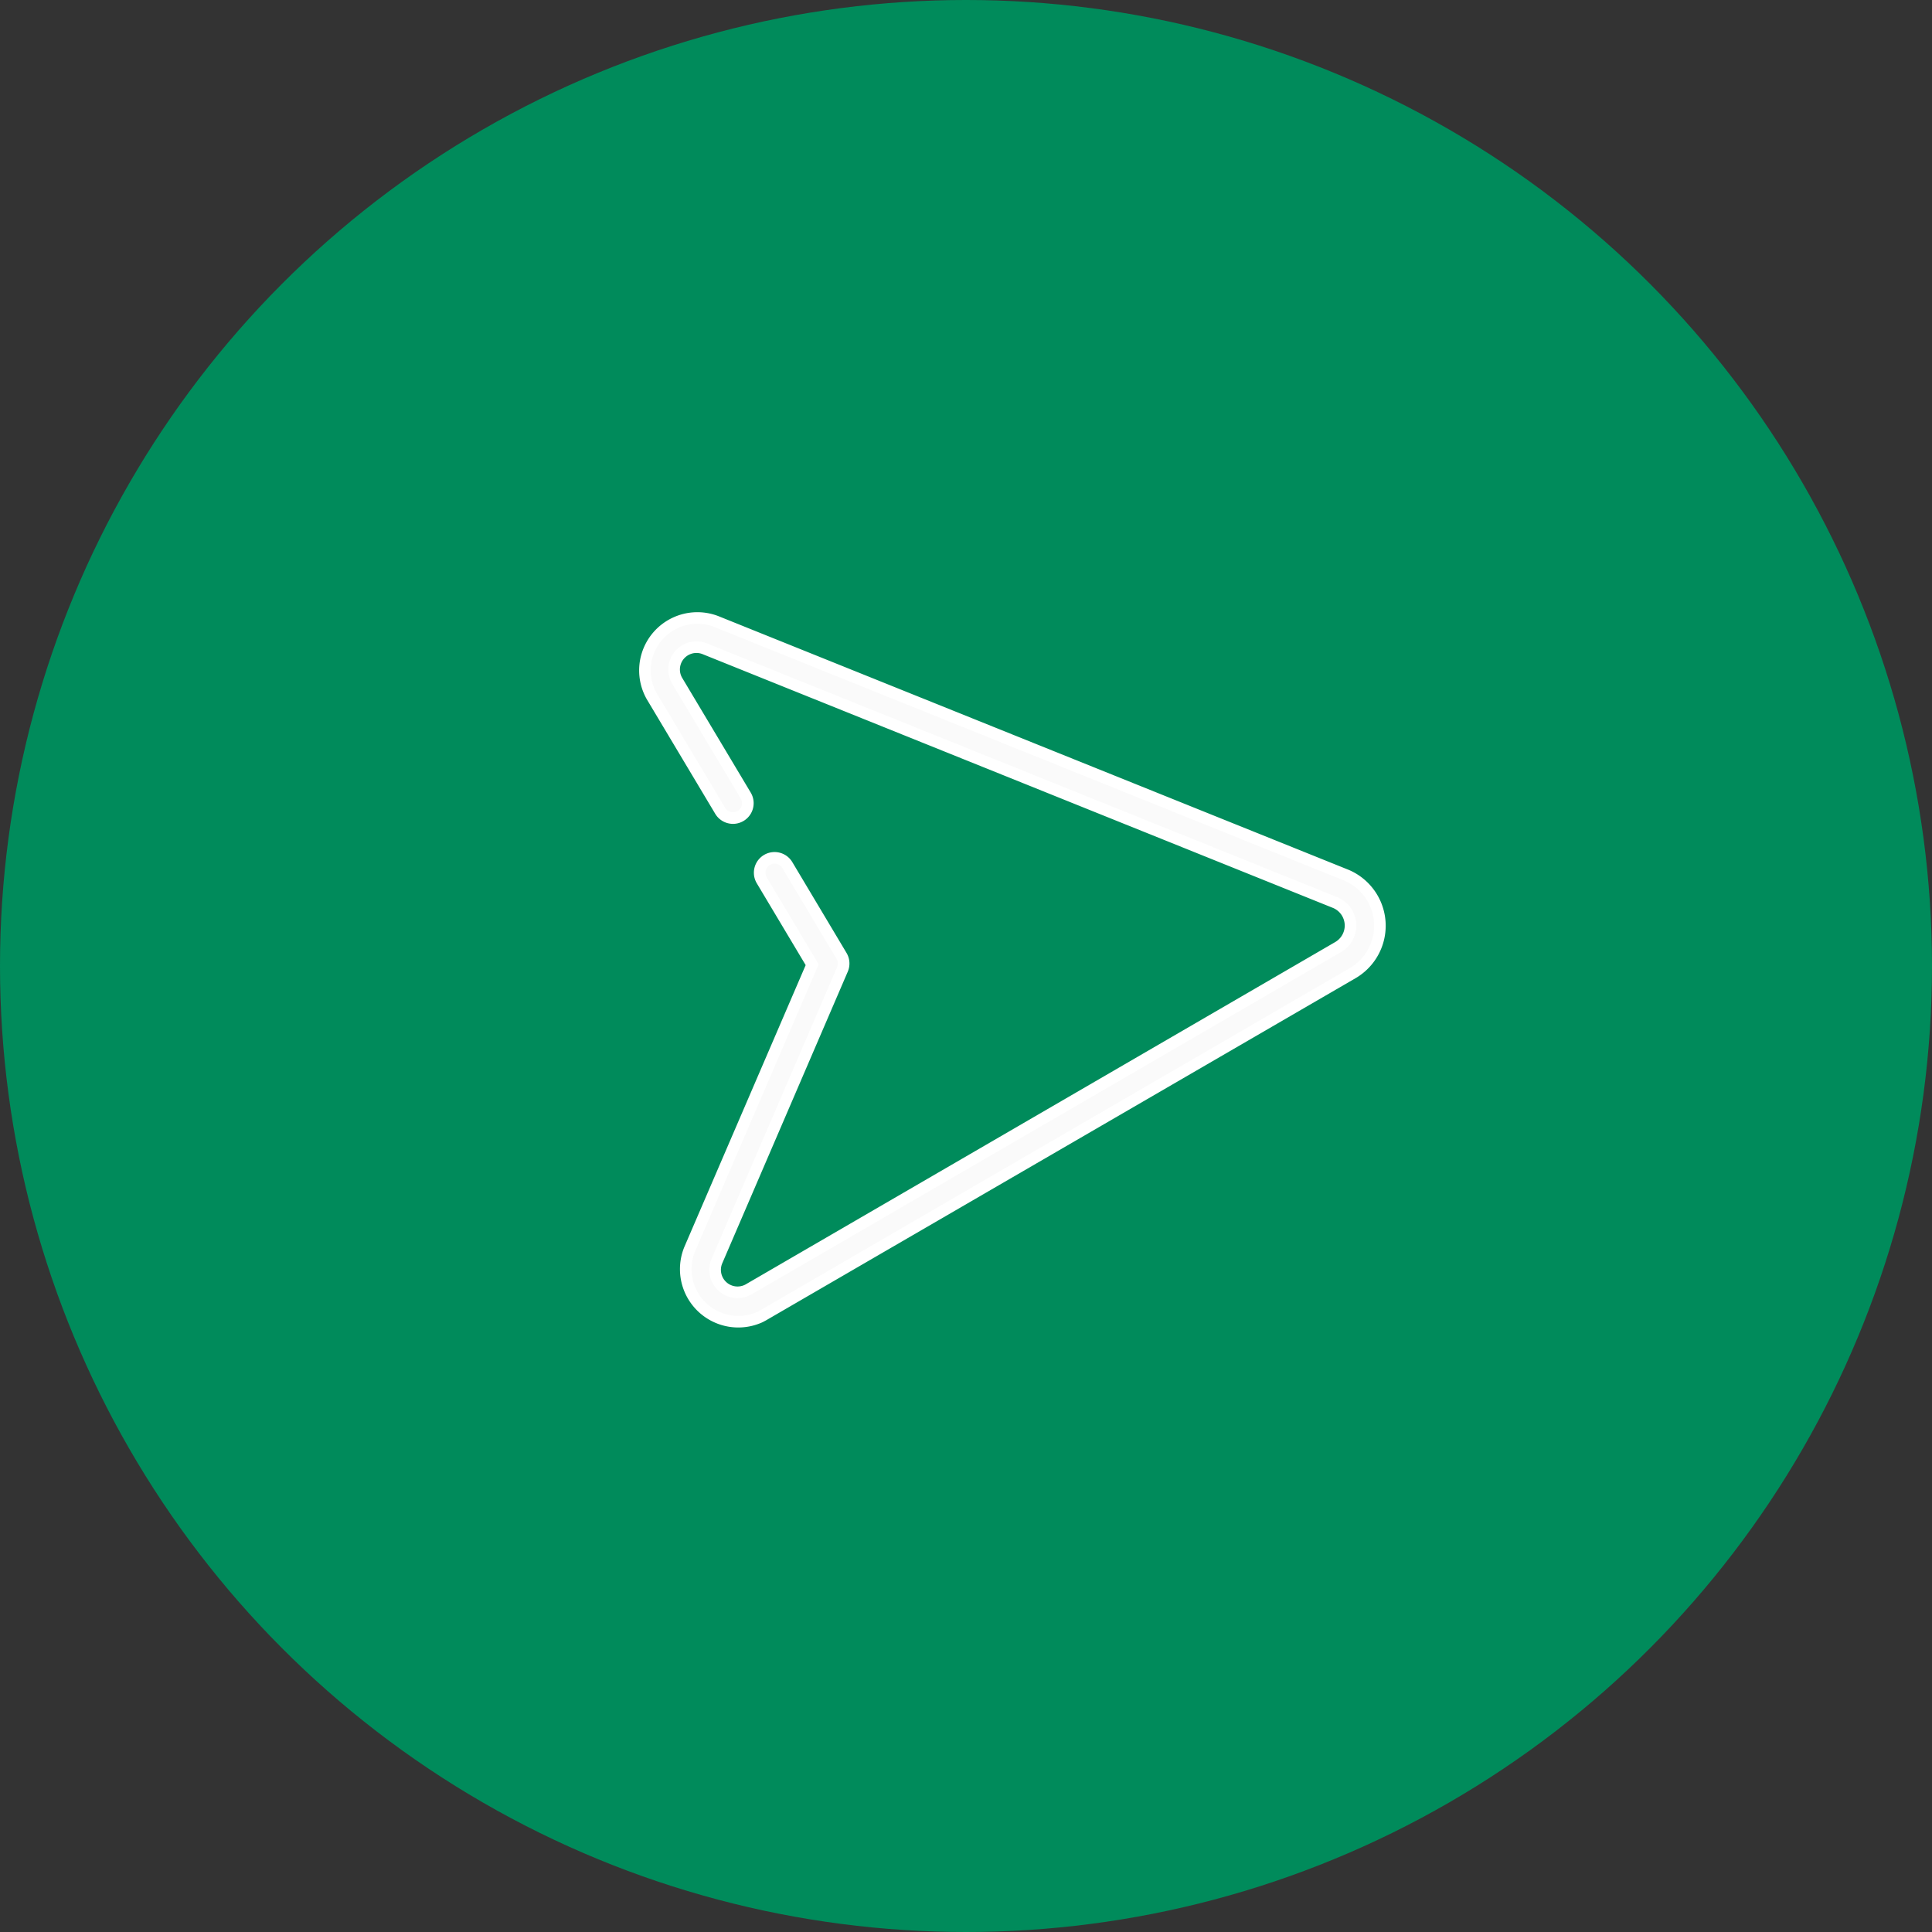
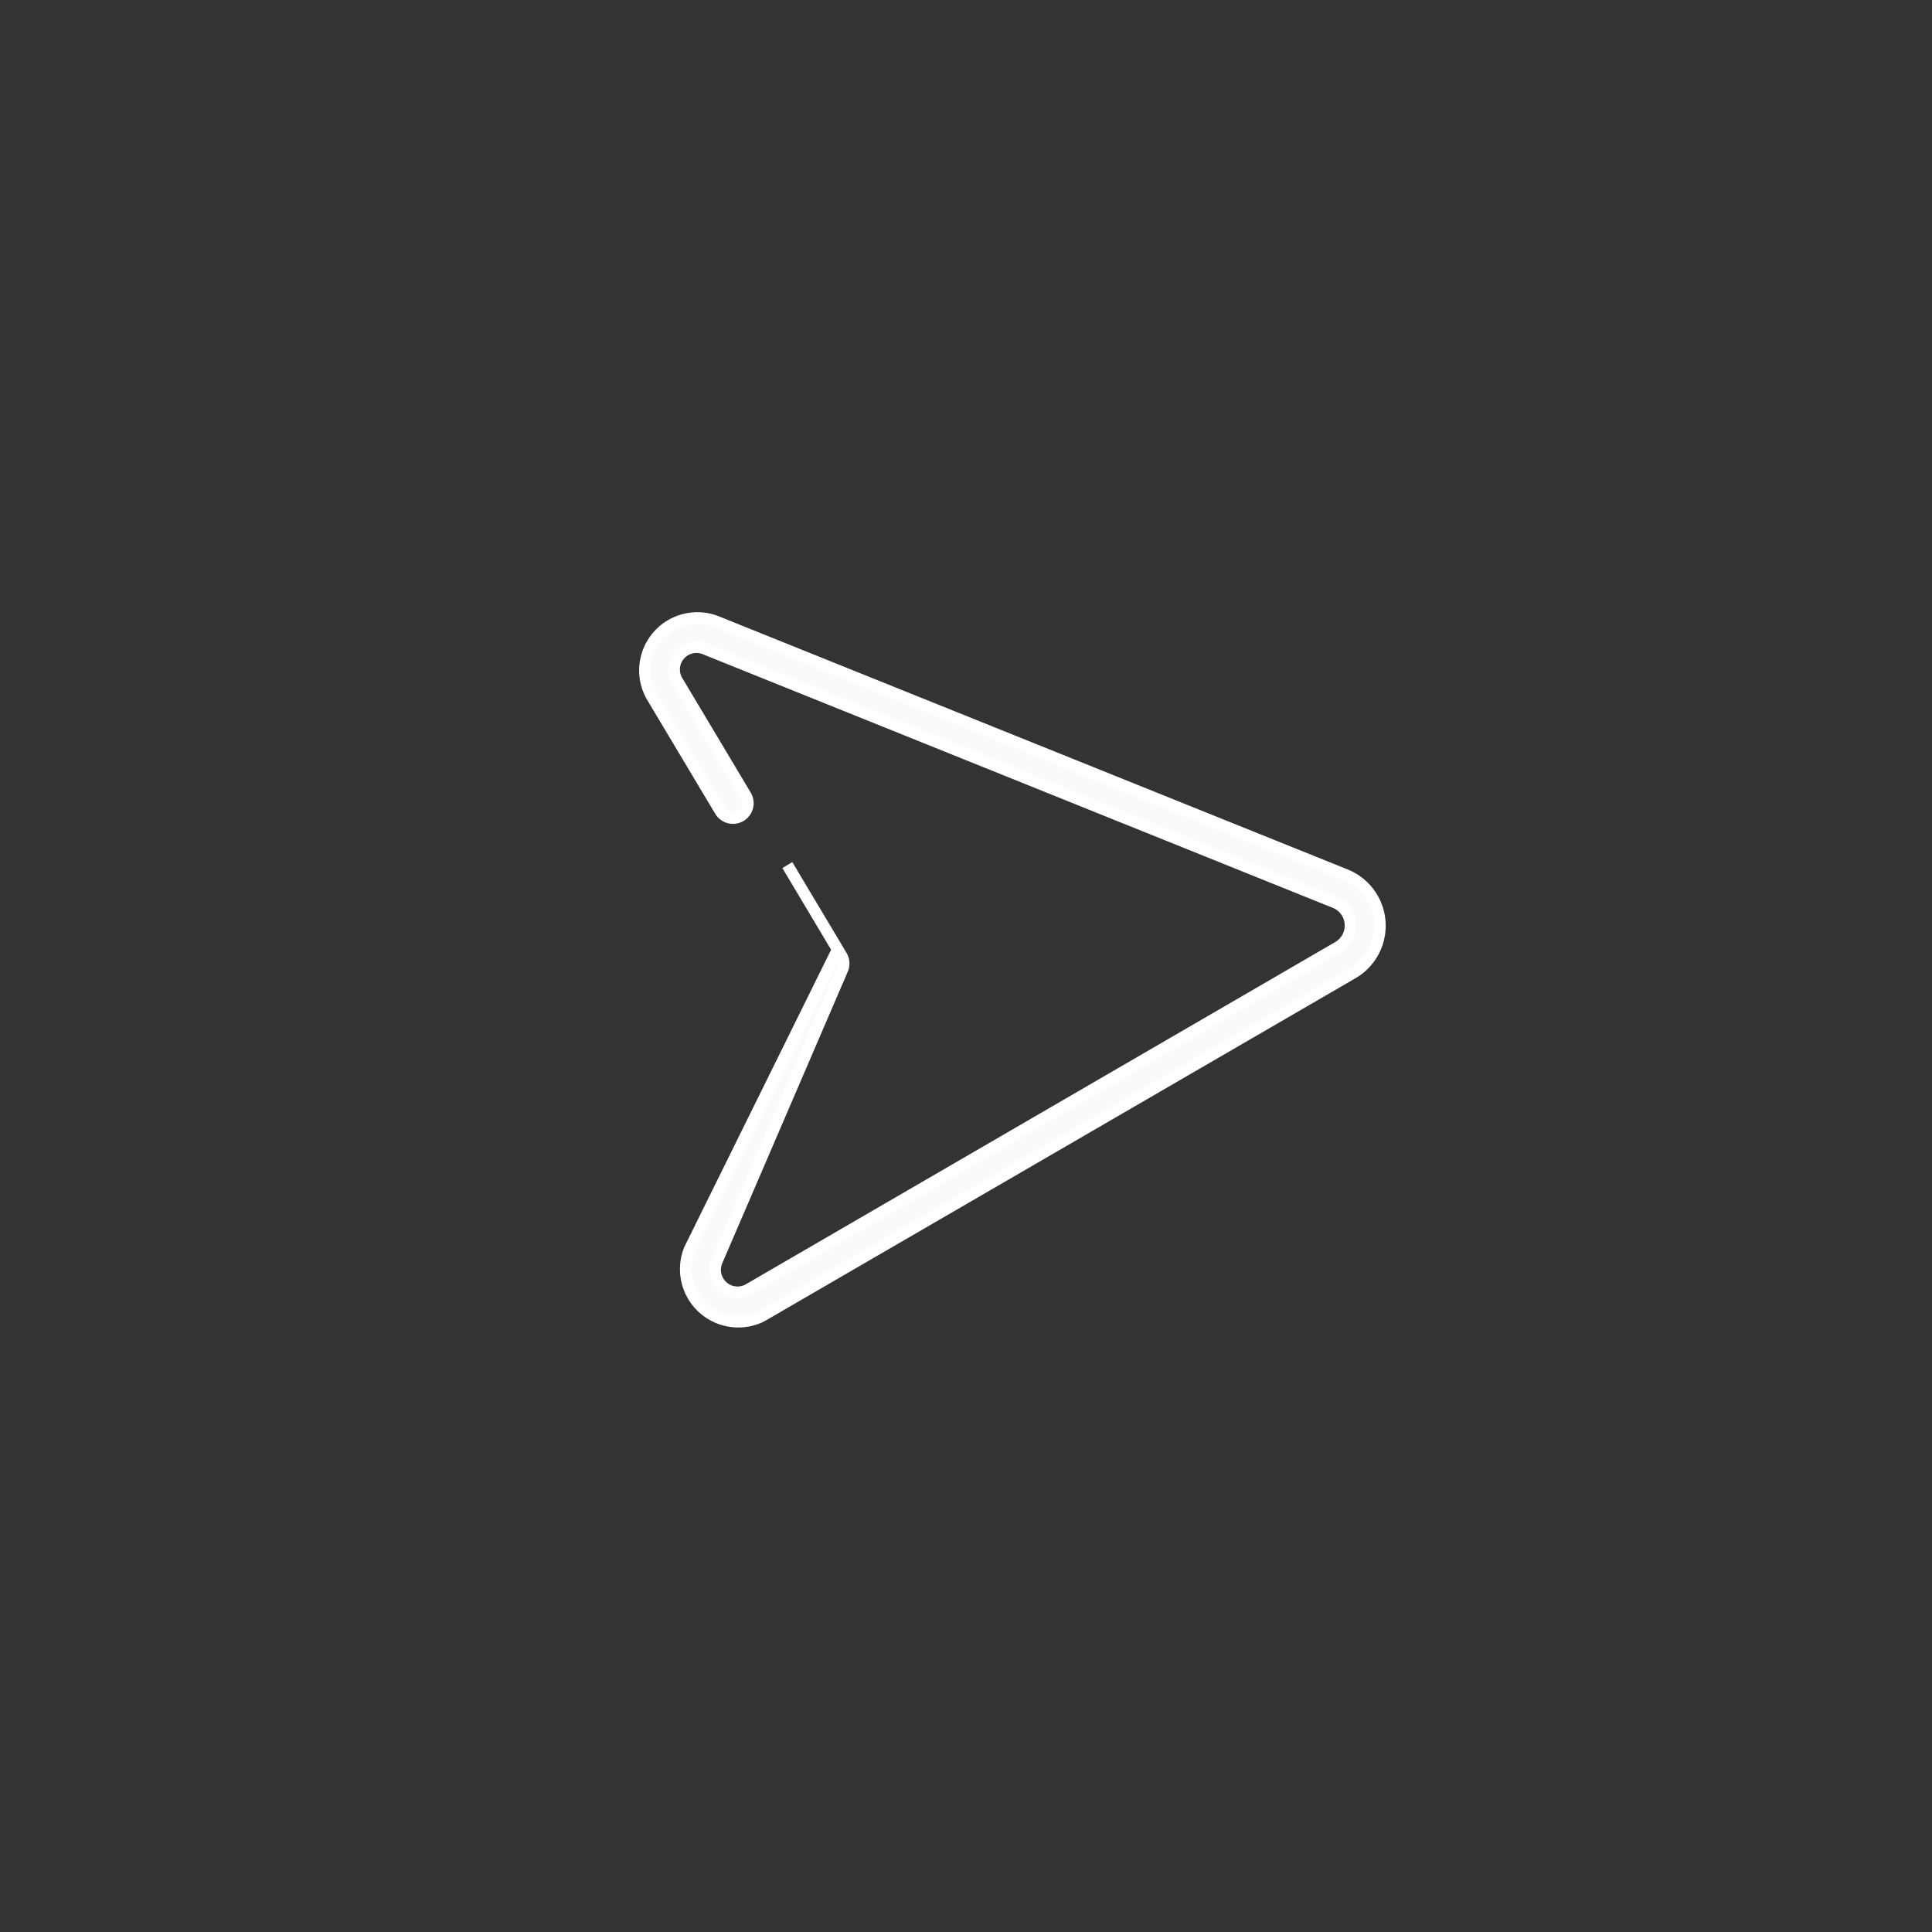
<svg xmlns="http://www.w3.org/2000/svg" width="50" height="50" viewBox="0 0 50 50">
  <rect x="0" y="0" width="50" height="50" fill="#333333" stroke="none" />
  <g id="Group_141591" data-name="Group 141591" transform="translate(-214 -1613)">
-     <circle id="Ellipse_8503" data-name="Ellipse 8503" cx="25" cy="25" r="25" transform="translate(214 1613)" fill="#008b5b" />
    <g id="click" transform="translate(438.436 1624.835) rotate(131)">
      <g id="Group_137655" data-name="Group 137655" transform="translate(132.467 134.123)">
-         <path id="Path_188097" data-name="Path 188097" d="M151.126,139.941l-.079-.03L134.337,134.2a1.421,1.421,0,0,0-1.793,1.788l5.745,16.617a1.357,1.357,0,0,0,2.556-.009l1.075-3.281a.385.385,0,0,0-.732-.24l-1.075,3.281a.578.578,0,0,1-1.1,0l-5.745-16.617a.644.644,0,0,1,.817-.808L150.8,140.64a.581.581,0,0,1-.031,1.095l-7.827,2.5a.385.385,0,0,0-.249.247l-.853,2.6a.385.385,0,0,0,.732.24l.792-2.416L151,142.468A1.36,1.36,0,0,0,151.126,139.941Z" transform="translate(-132.467 -134.123)" fill="#fafafa" stroke="#fff" stroke-width="0.3" />
+         <path id="Path_188097" data-name="Path 188097" d="M151.126,139.941l-.079-.03L134.337,134.2a1.421,1.421,0,0,0-1.793,1.788l5.745,16.617a1.357,1.357,0,0,0,2.556-.009l1.075-3.281a.385.385,0,0,0-.732-.24l-1.075,3.281a.578.578,0,0,1-1.1,0l-5.745-16.617a.644.644,0,0,1,.817-.808L150.8,140.64a.581.581,0,0,1-.031,1.095l-7.827,2.5a.385.385,0,0,0-.249.247l-.853,2.6l.792-2.416L151,142.468A1.36,1.36,0,0,0,151.126,139.941Z" transform="translate(-132.467 -134.123)" fill="#fafafa" stroke="#fff" stroke-width="0.3" />
      </g>
    </g>
  </g>
</svg>